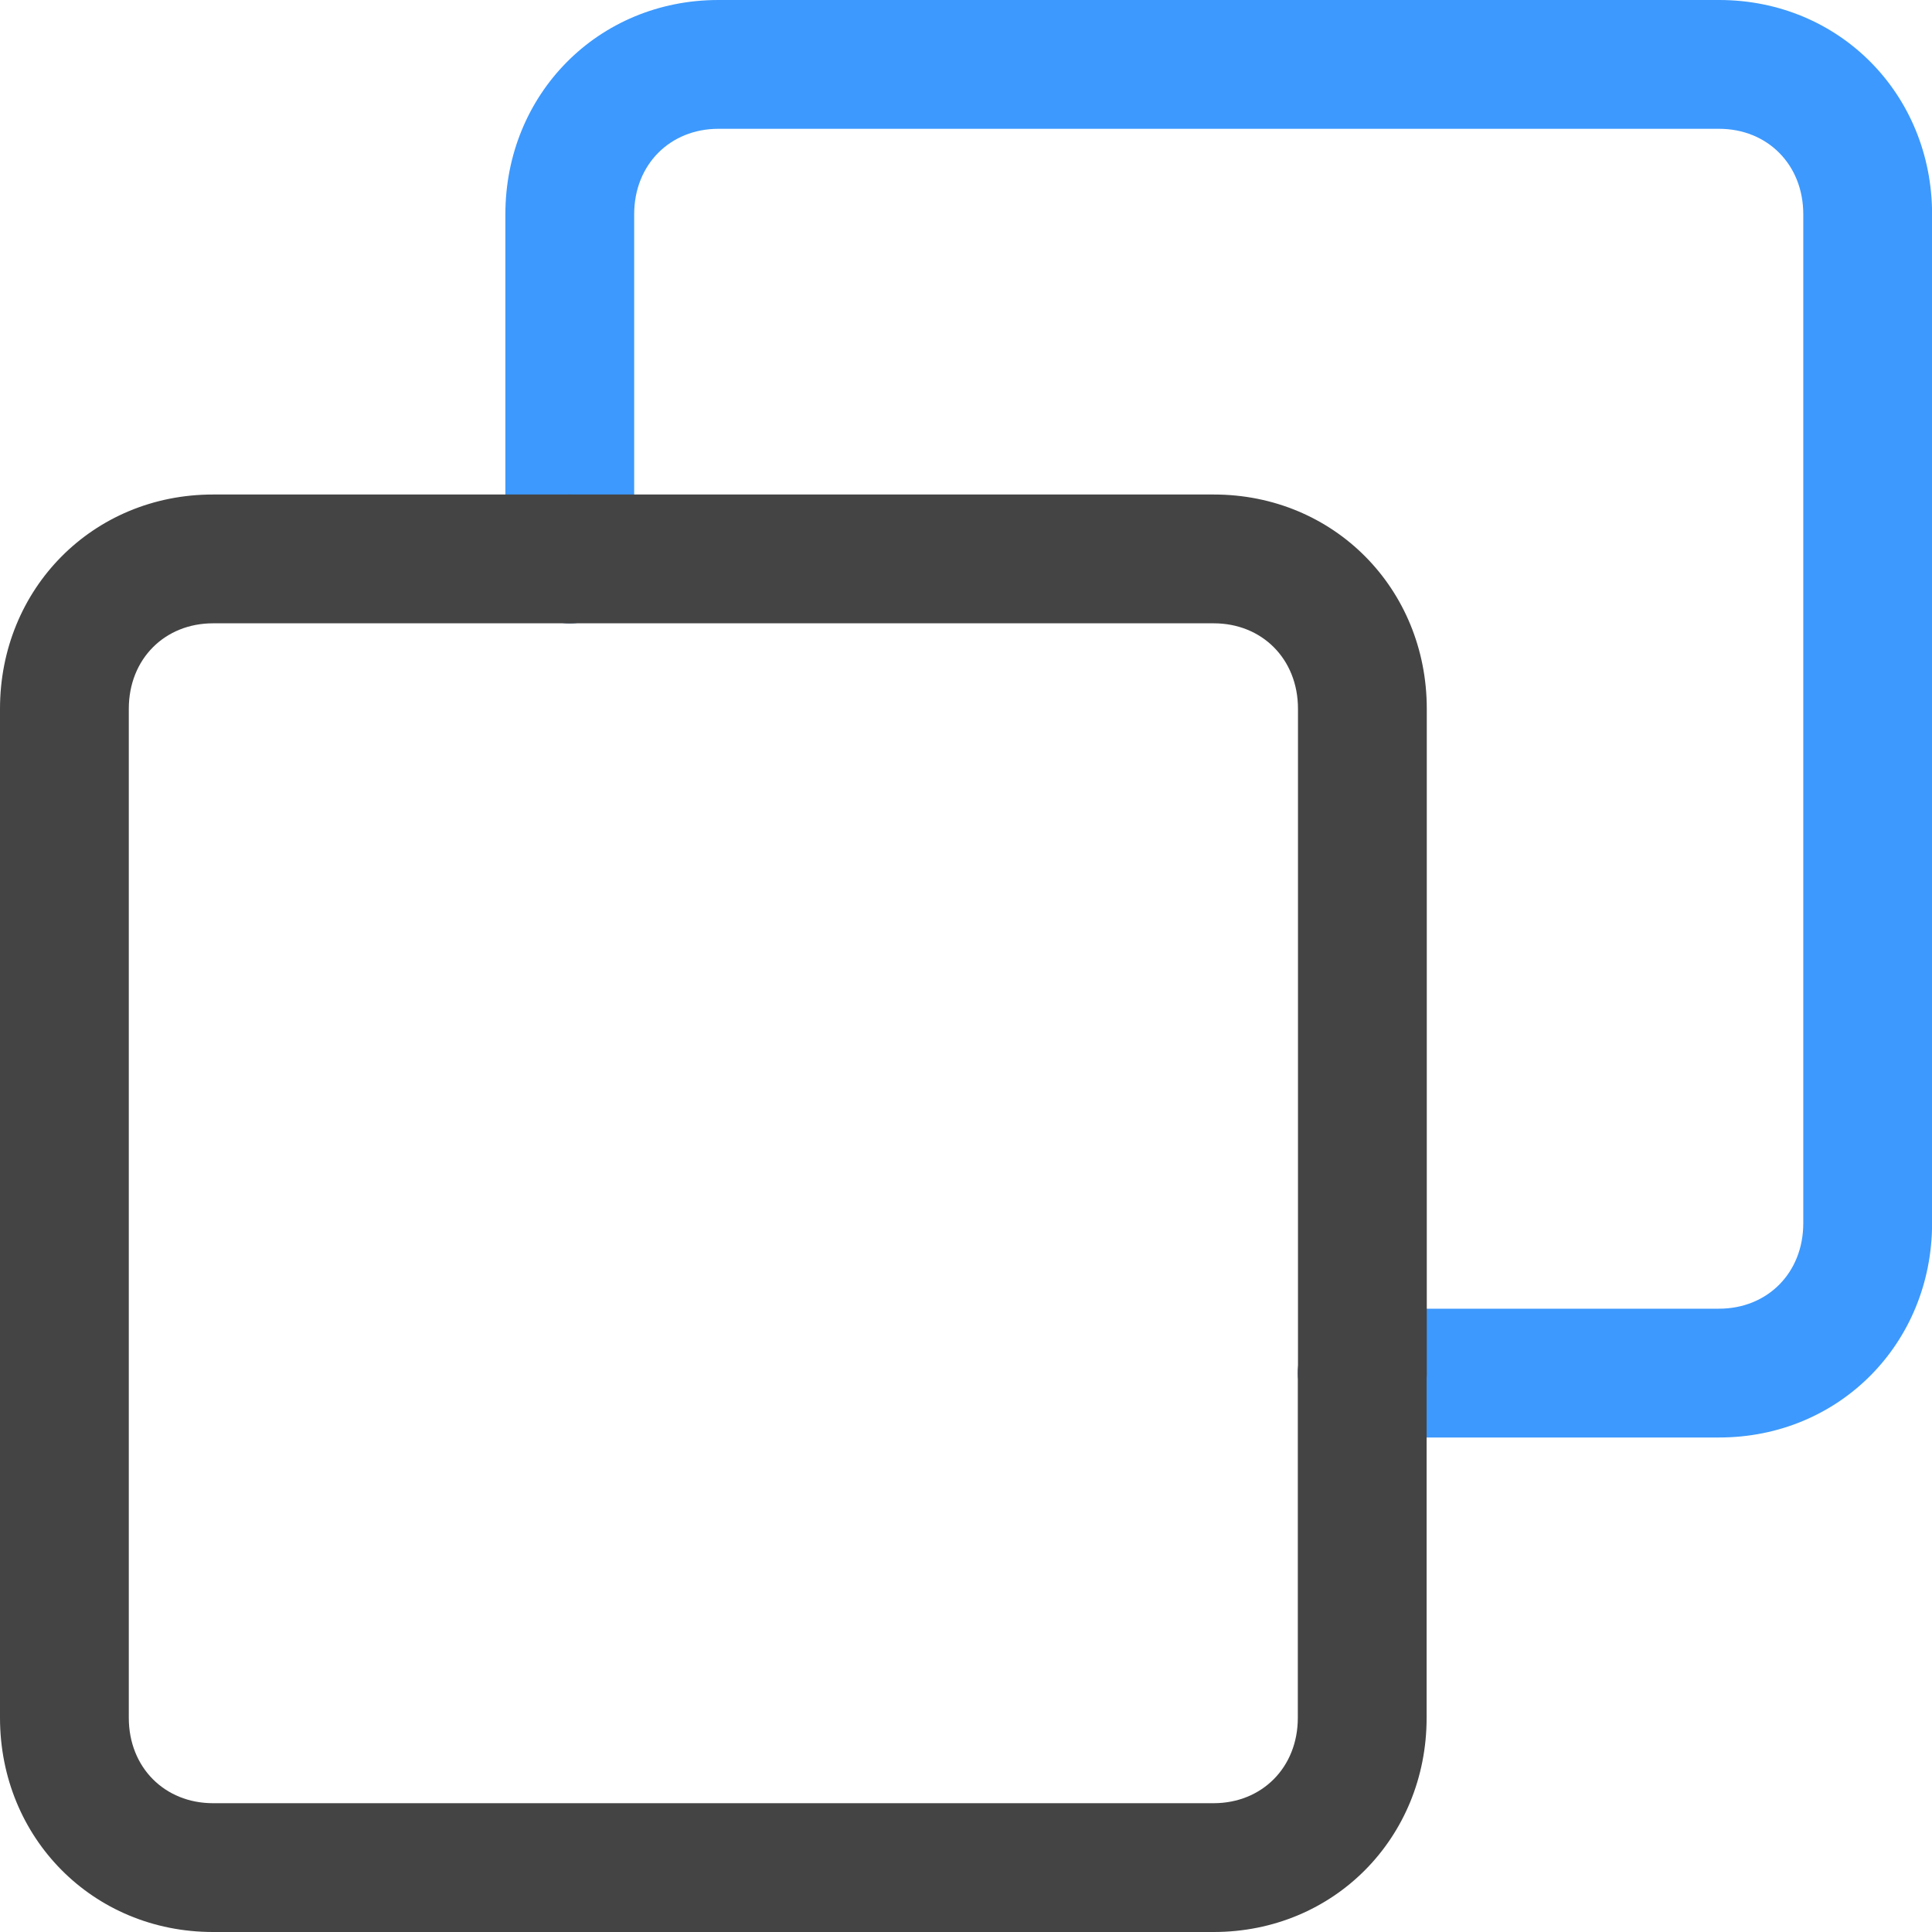
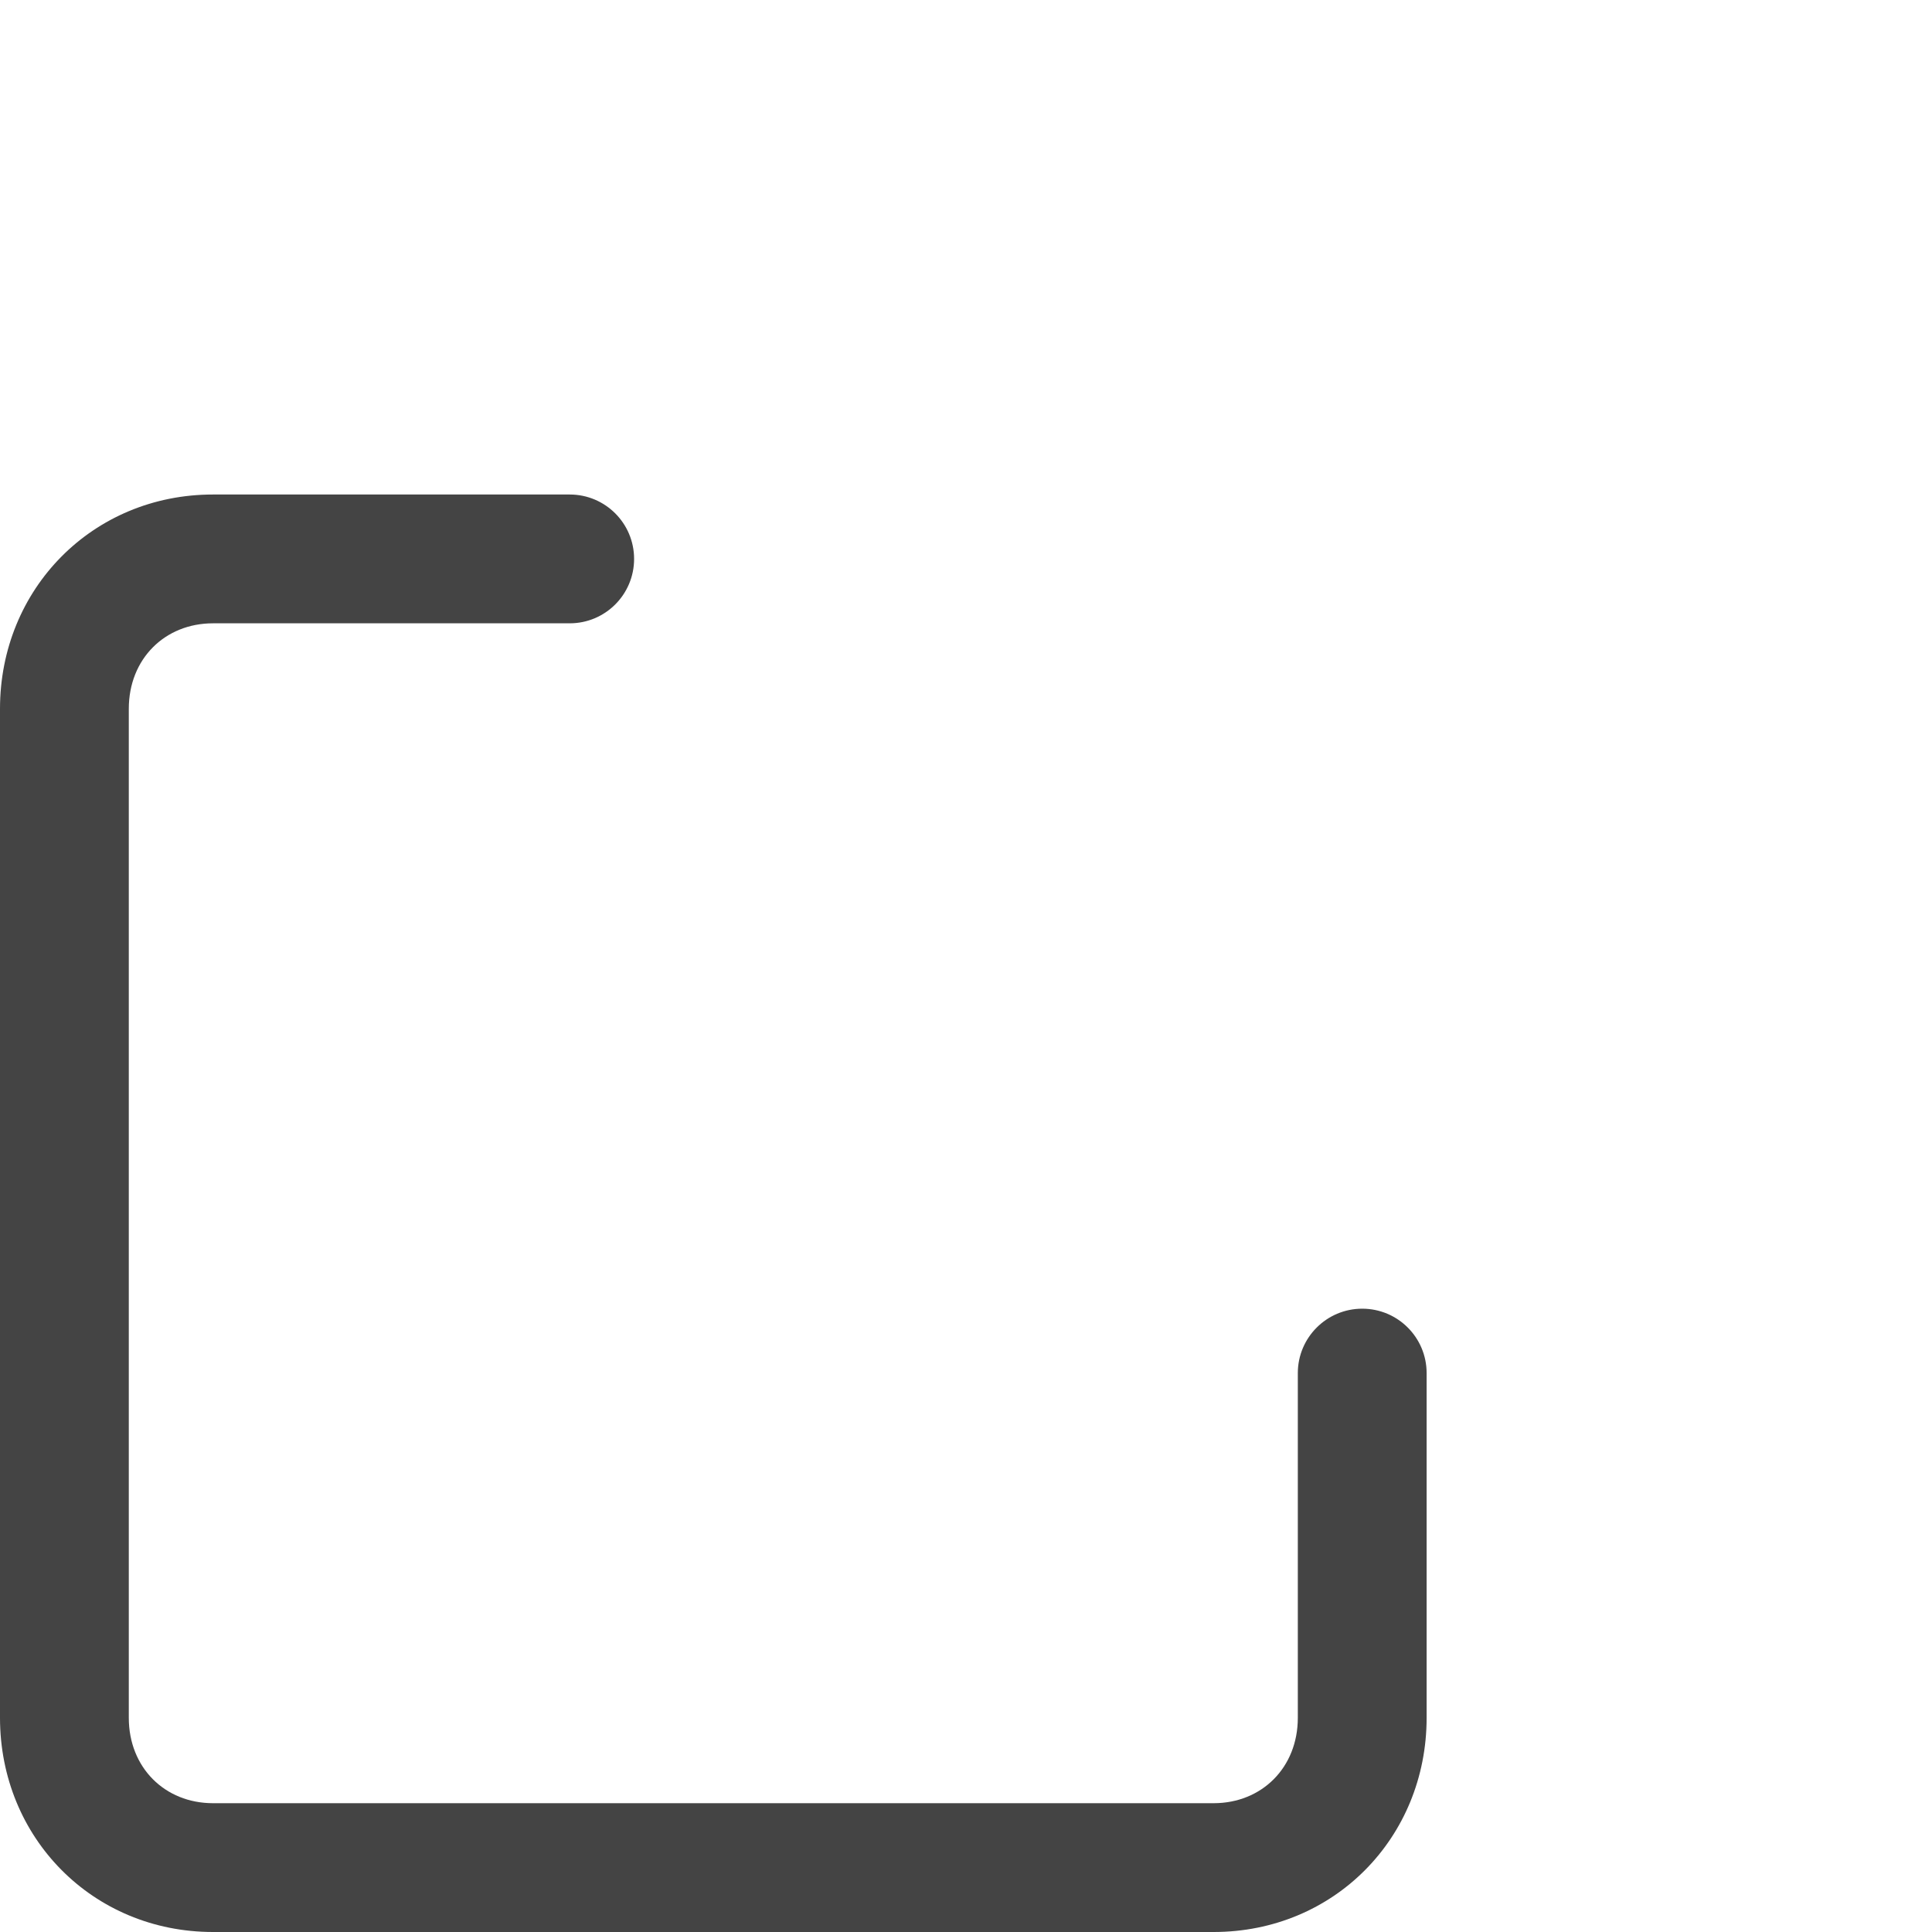
<svg xmlns="http://www.w3.org/2000/svg" width="24" height="24" viewBox="0 0 24 24" fill="none">
-   <path fill-rule="evenodd" clip-rule="evenodd" d="M8.924 1.6C8.326 1.6 7.878 2.042 7.878 2.662V6.943C7.878 7.385 7.52 7.743 7.078 7.743C6.636 7.743 6.278 7.385 6.278 6.943V2.662C6.278 1.171 7.43 0 8.924 0H21.355C22.849 0 24.001 1.171 24.001 2.662V15.195C24.001 16.686 22.849 17.857 21.355 17.857H16.924C16.482 17.857 16.124 17.499 16.124 17.057C16.124 16.615 16.482 16.257 16.924 16.257H21.355C21.953 16.257 22.401 15.815 22.401 15.195V2.662C22.401 2.042 21.953 1.6 21.355 1.6H8.924Z" fill="#3D99FD" />
-   <path fill-rule="evenodd" clip-rule="evenodd" d="M6.278 6.943C6.278 6.501 6.636 6.143 7.078 6.143H15.078C16.572 6.143 17.724 7.314 17.724 8.805V17.057C17.724 17.499 17.366 17.857 16.924 17.857C16.482 17.857 16.124 17.499 16.124 17.057V8.805C16.124 8.185 15.676 7.743 15.078 7.743H7.078C6.636 7.743 6.278 7.385 6.278 6.943Z" fill="#444444" />
  <path fill-rule="evenodd" clip-rule="evenodd" d="M0 8.805C0 7.314 1.152 6.143 2.646 6.143H7.077C7.519 6.143 7.877 6.501 7.877 6.943C7.877 7.385 7.519 7.743 7.077 7.743H2.646C2.048 7.743 1.6 8.185 1.6 8.805V21.339C1.6 21.958 2.048 22.4 2.646 22.4H15.076C15.674 22.4 16.122 21.958 16.122 21.339V17.057C16.122 16.615 16.481 16.257 16.922 16.257C17.364 16.257 17.722 16.615 17.722 17.057V21.339C17.722 22.829 16.571 24 15.076 24H2.646C1.152 24 0 22.829 0 21.339V8.805Z" fill="#444444" />
</svg>